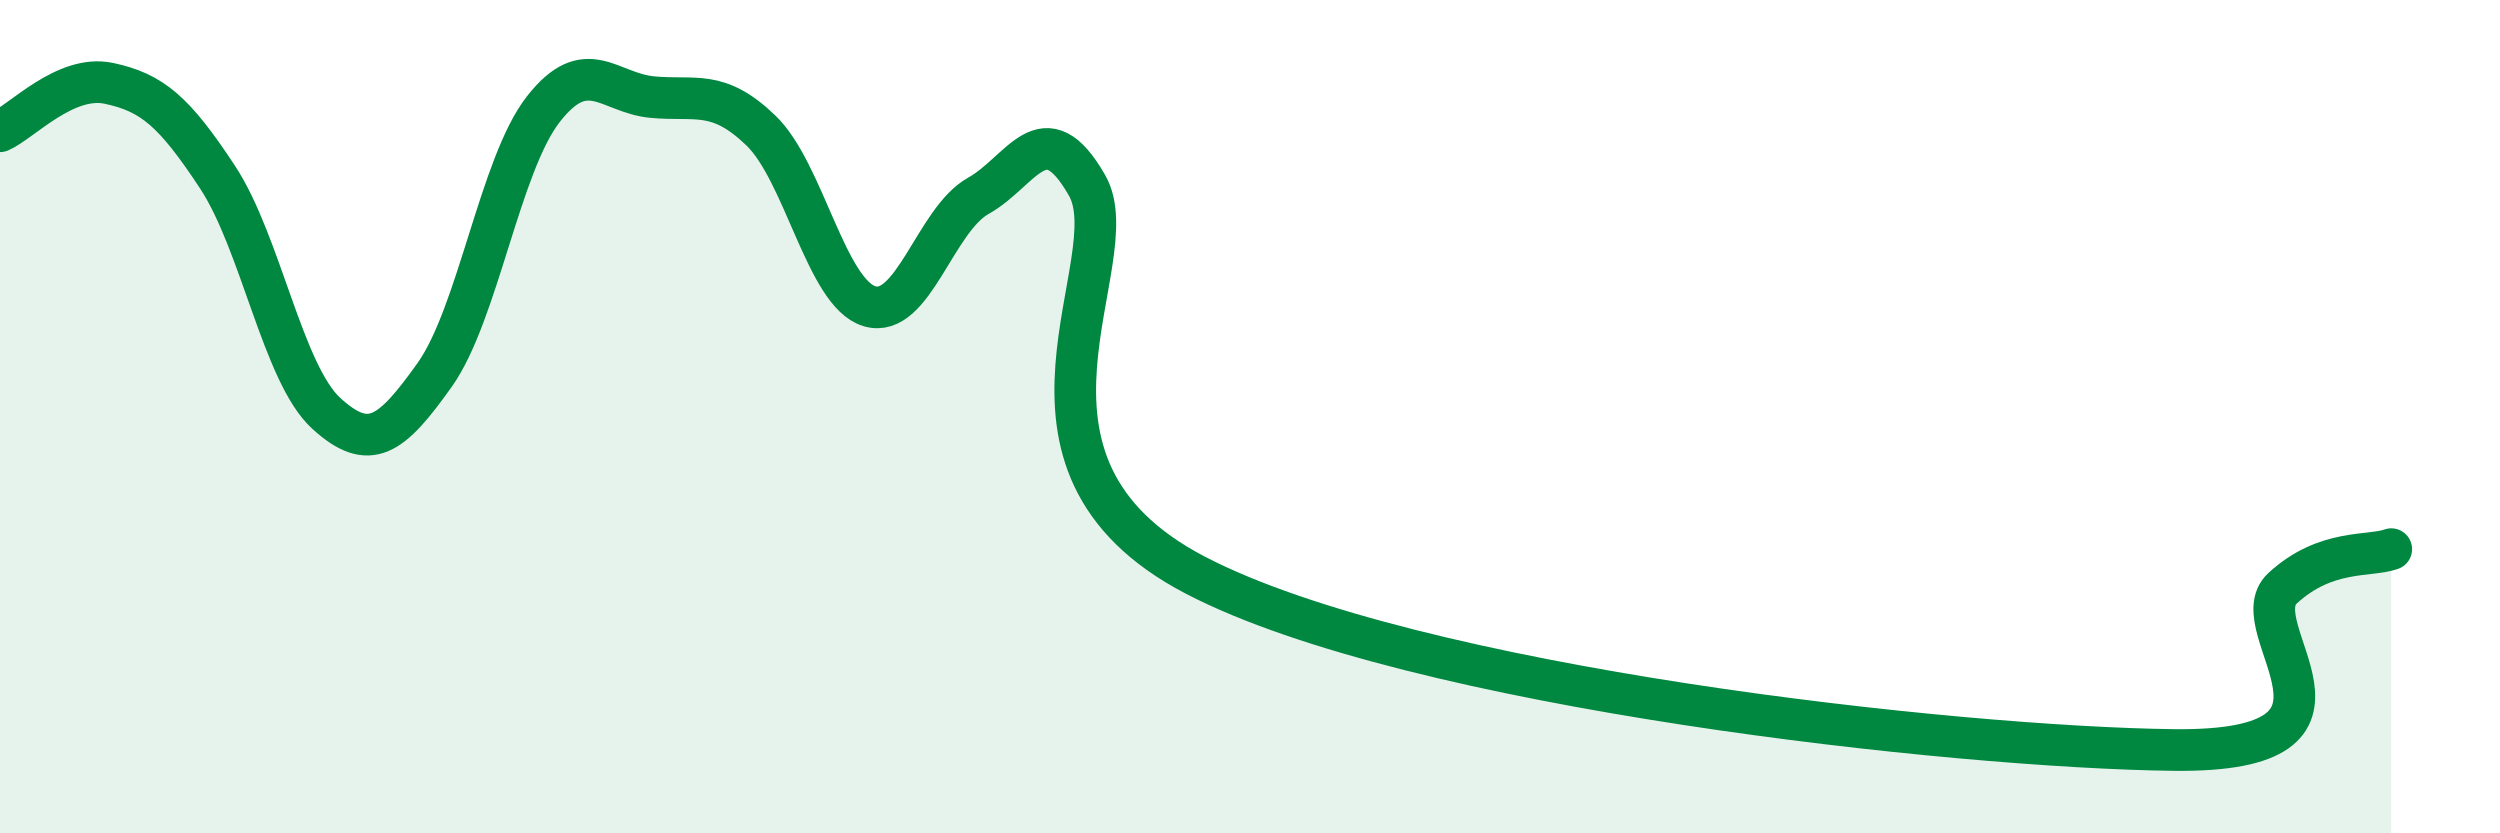
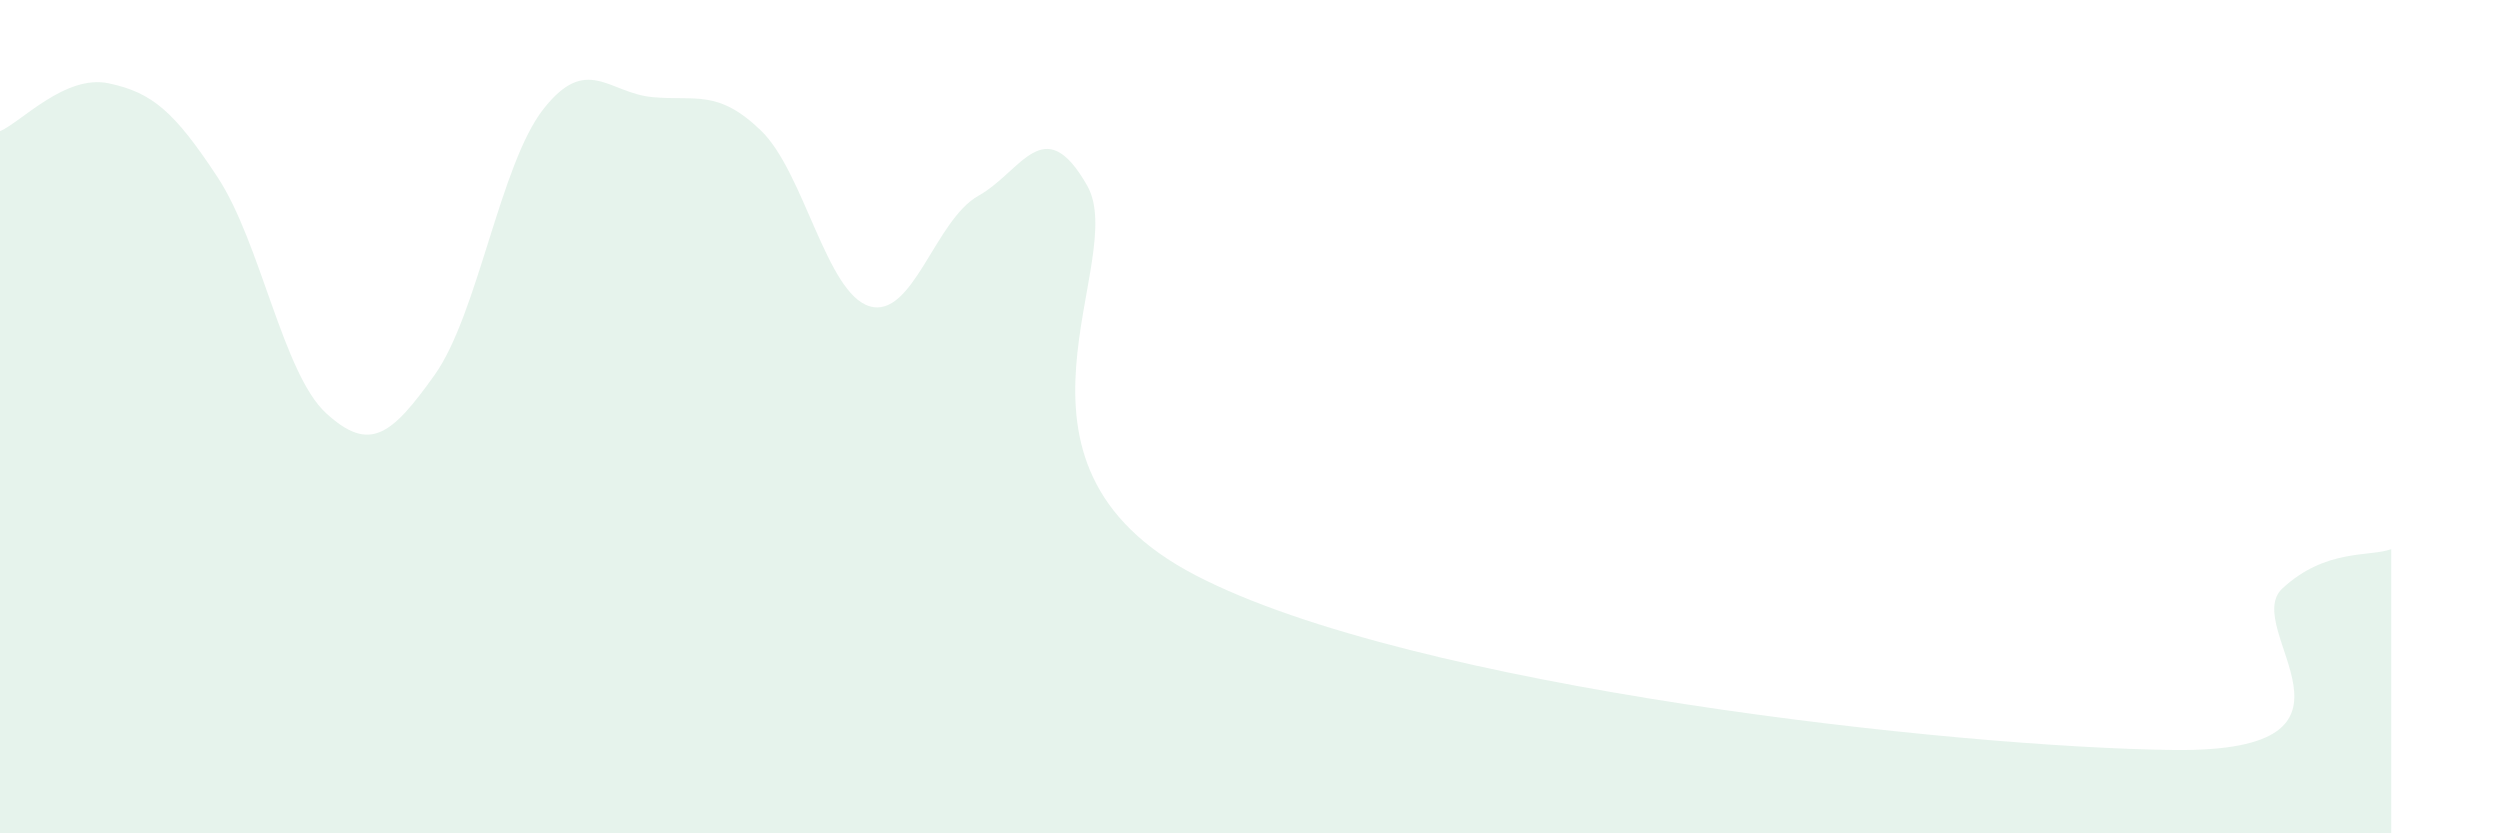
<svg xmlns="http://www.w3.org/2000/svg" width="60" height="20" viewBox="0 0 60 20">
  <path d="M 0,3.15 C 0.52,2.92 1.57,1.78 2.61,2 C 3.65,2.22 4.18,2.67 5.22,4.25 C 6.26,5.83 6.79,8.97 7.83,9.92 C 8.87,10.87 9.39,10.46 10.43,9 C 11.47,7.54 12,3.95 13.04,2.62 C 14.08,1.29 14.61,2.23 15.65,2.33 C 16.69,2.43 17.22,2.13 18.26,3.13 C 19.3,4.13 19.83,7.04 20.87,7.35 C 21.91,7.66 22.44,5.28 23.48,4.7 C 24.52,4.12 25.05,2.63 26.09,4.45 C 27.13,6.27 23.48,11.1 28.7,13.81 C 33.92,16.52 46.95,17.94 52.17,18 C 57.39,18.06 53.74,15.08 54.78,14.12 C 55.82,13.16 56.87,13.37 57.39,13.18L57.39 20L0 20Z" fill="#008740" opacity="0.1" stroke-linecap="round" stroke-linejoin="round" />
-   <path d="M 0,3.15 C 0.52,2.92 1.57,1.78 2.61,2 C 3.65,2.22 4.18,2.67 5.22,4.25 C 6.26,5.83 6.79,8.97 7.83,9.92 C 8.87,10.87 9.39,10.46 10.43,9 C 11.47,7.54 12,3.95 13.04,2.62 C 14.08,1.29 14.61,2.23 15.65,2.33 C 16.69,2.43 17.22,2.13 18.26,3.13 C 19.3,4.13 19.83,7.04 20.87,7.35 C 21.91,7.66 22.44,5.28 23.48,4.7 C 24.52,4.12 25.05,2.63 26.09,4.45 C 27.13,6.27 23.48,11.1 28.7,13.81 C 33.92,16.52 46.95,17.94 52.17,18 C 57.39,18.06 53.74,15.08 54.78,14.12 C 55.82,13.16 56.87,13.37 57.39,13.18" stroke="#008740" stroke-width="1" fill="none" stroke-linecap="round" stroke-linejoin="round" />
</svg>